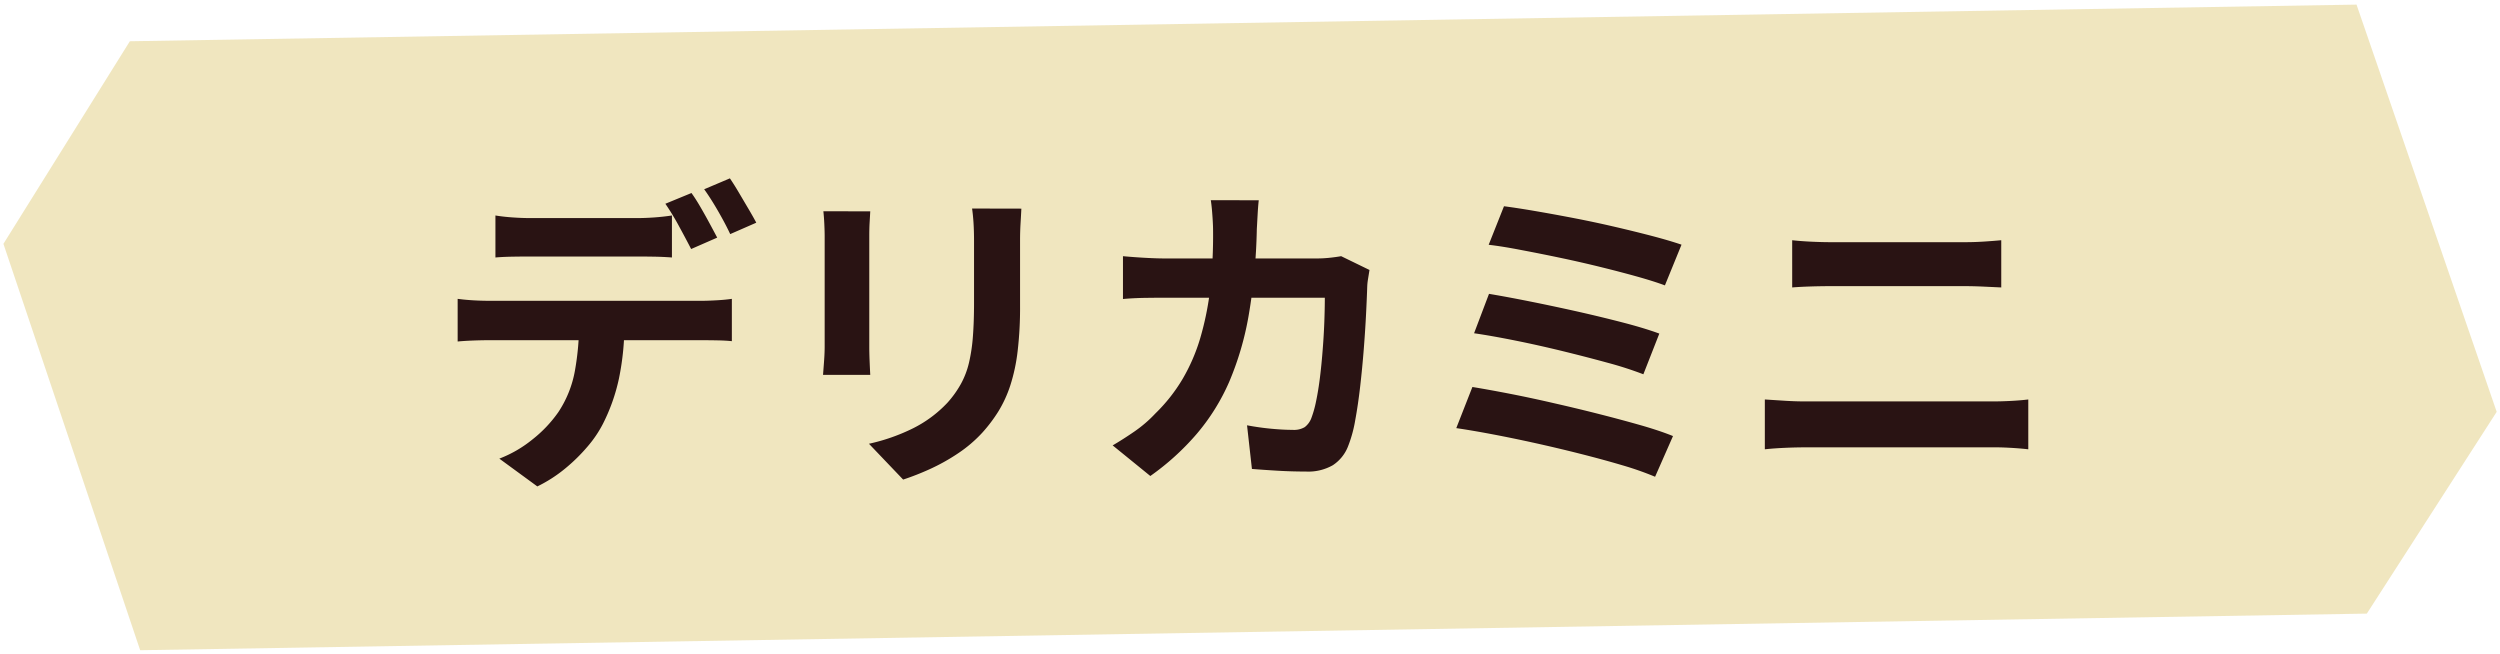
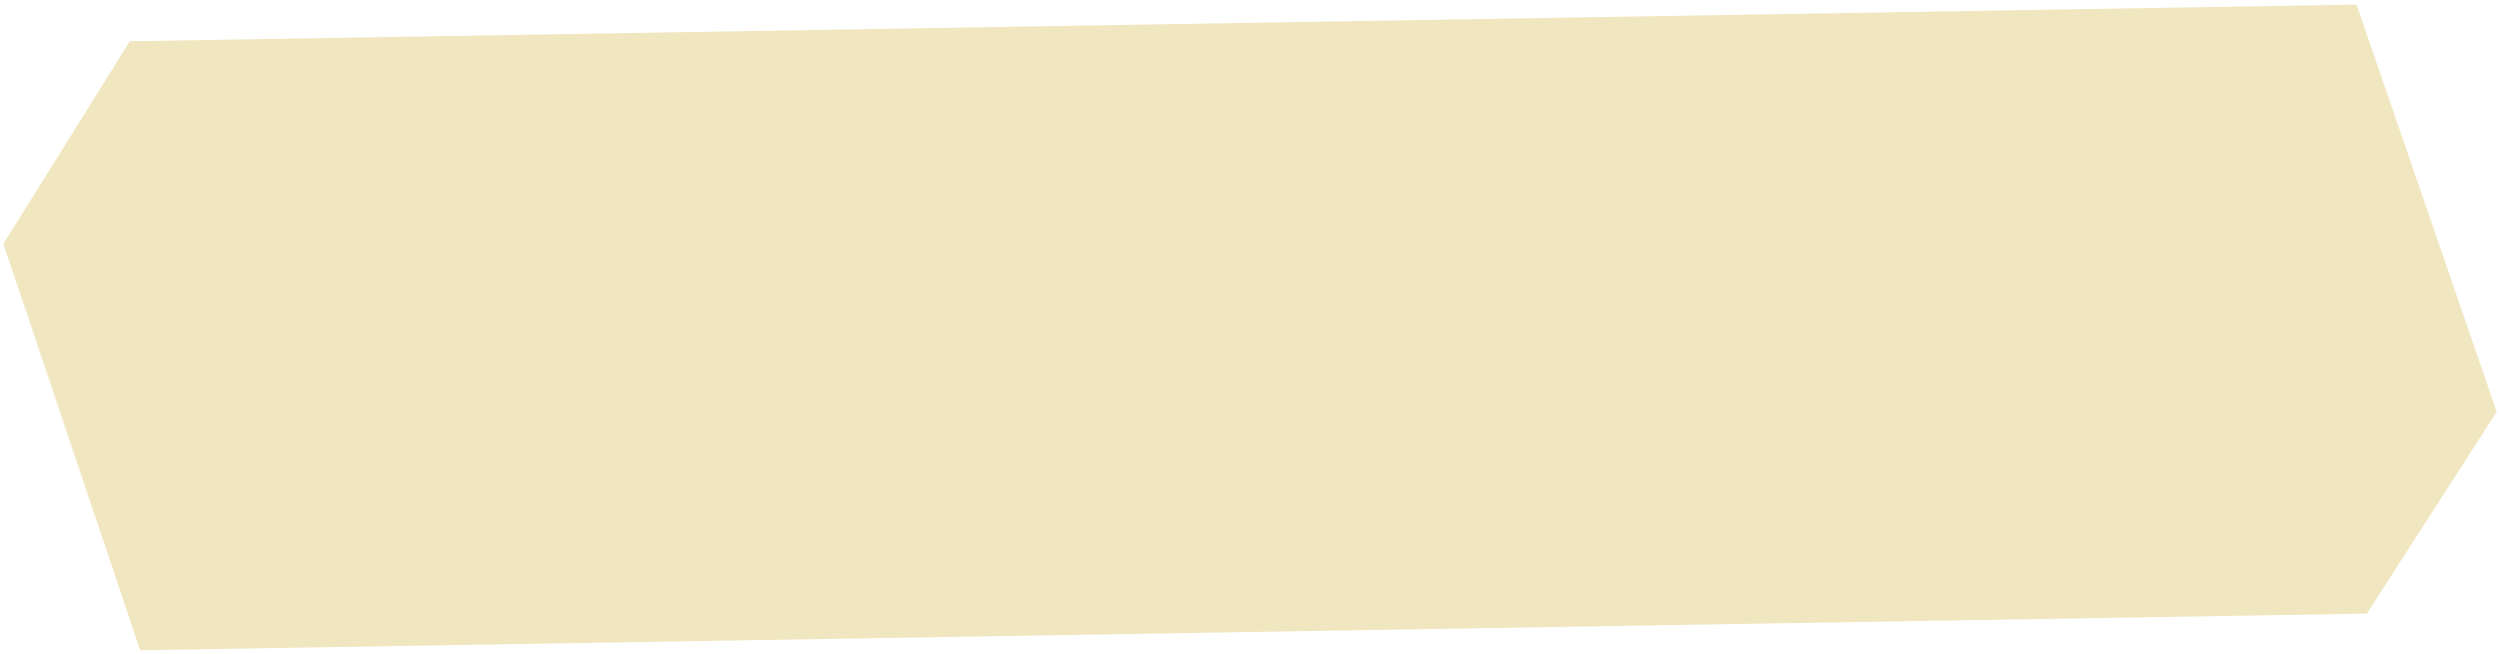
<svg xmlns="http://www.w3.org/2000/svg" width="92.122" height="24.084" viewBox="0 0 92.122 24.084">
  <g data-name="グループ 53550">
-     <path data-name="パス 62095" d="M4.785 1.52L86.835.17 92 15.176l-4.785 7.435-82.05 1.349L.126 8.985z" fill="#f0e6bf" />
-     <path data-name="パス 75156" d="M18.256 7.94q.288.048.636.072t.648.024h3.924q.312 0 .648-.024t.648-.072v1.548q-.312-.024-.648-.03t-.648-.006H19.54q-.312 0-.66.006t-.624.03zm-1.392 3.072q.264.036.57.054t.582.018h7.86q.192 0 .522-.018t.57-.054v1.56q-.216-.024-.528-.03t-.564-.006h-7.86q-.264 0-.582.012t-.57.036zm6.144.84a9.808 9.808 0 01-.2 2.094 6.822 6.822 0 01-.592 1.674 4.276 4.276 0 01-.57.84 6.455 6.455 0 01-.834.816 5.15 5.15 0 01-1.012.648L18.4 16.9a4.461 4.461 0 001.224-.71 4.71 4.71 0 00.948-1 4.049 4.049 0 00.612-1.524 9.929 9.929 0 00.156-1.814zm2.472-4.74q.156.216.33.516t.336.6q.162.3.282.528l-.96.42q-.192-.372-.45-.846a9.228 9.228 0 00-.5-.822zm1.416-.54q.156.228.336.534l.354.6q.174.294.282.5l-.96.42q-.18-.384-.45-.852t-.51-.8zm10.74 1.116q-.012.252-.03.546t-.018.654v2.376a13.725 13.725 0 01-.09 1.68 6.6 6.6 0 01-.27 1.26 4.472 4.472 0 01-.438.954 5.554 5.554 0 01-.594.786 4.908 4.908 0 01-.912.774 7.248 7.248 0 01-1.038.576 9.7 9.7 0 01-.966.378l-1.26-1.32a7.073 7.073 0 001.626-.57 4.489 4.489 0 001.266-.942 3.8 3.8 0 00.5-.7 3.077 3.077 0 00.294-.774 6.255 6.255 0 00.144-.966q.042-.54.042-1.236v-2.28q0-.36-.018-.654t-.054-.546zm-5.568.1l-.024.426q-.012.21-.012.5v4.056q0 .228.012.528t.024.516h-1.74l.036-.48q.024-.312.024-.576v-4.05q0-.168-.012-.438t-.036-.486zm14.316-.408q-.024.2-.042.528l-.03.54a21.05 21.05 0 01-.3 3.174 11.031 11.031 0 01-.72 2.454 7.7 7.7 0 01-1.192 1.91 9.35 9.35 0 01-1.712 1.554L41 16.412q.372-.216.8-.51a4.753 4.753 0 00.774-.666 6.147 6.147 0 001-1.266 6.771 6.771 0 00.654-1.512 10.912 10.912 0 00.366-1.806A18.031 18.031 0 0044.7 8.48q0-.132-.012-.342t-.03-.414q-.018-.2-.042-.348zm4.08 2.568l-.054.336a2.074 2.074 0 00-.03.3q-.012.384-.042.984t-.084 1.29q-.054.69-.132 1.374t-.186 1.266a4.76 4.76 0 01-.264.954 1.465 1.465 0 01-.558.69 1.822 1.822 0 01-.99.234q-.516 0-1.032-.03t-.96-.066l-.18-1.608q.444.084.888.126t.792.042a.774.774 0 00.444-.1.751.751 0 00.24-.318 4 4 0 00.18-.636q.084-.4.144-.888t.1-1.02q.042-.528.06-1.026t.018-.882h-5.854q-.3 0-.744.006t-.84.042V9.44q.384.036.816.06t.768.024h5.556a4.526 4.526 0 00.462-.024q.234-.024.438-.06zM55.42 7.6q.468.06 1.134.174t1.416.258q.75.144 1.5.318t1.392.342q.642.168 1.1.324l-.612 1.5q-.42-.156-1.044-.33t-1.356-.354q-.732-.18-1.476-.336t-1.424-.284q-.678-.132-1.194-.192zm-.552 3.228q.648.108 1.488.276t1.728.366q.888.2 1.692.408t1.368.414l-.588 1.5a12.984 12.984 0 00-1.3-.42q-.786-.216-1.668-.432t-1.746-.39q-.864-.174-1.524-.27zm-.612 3.432q.612.1 1.392.252t1.626.348q.846.192 1.662.4t1.518.408q.7.2 1.194.4l-.66 1.5a11.333 11.333 0 00-1.188-.418q-.708-.21-1.536-.42t-1.664-.396q-.84-.186-1.6-.33t-1.338-.228zM66.04 8.852q.324.036.714.054t.69.018h4.968q.36 0 .72-.024t.612-.048v1.74l-.636-.03q-.384-.018-.7-.018h-4.952q-.348 0-.732.012t-.684.036zm-1.008 5.868l.75.048q.39.024.75.024h6.888q.312 0 .666-.018t.654-.054v1.836q-.312-.036-.684-.056t-.636-.016h-6.888q-.36 0-.762.018t-.738.054z" fill="#291313" />
+     <path data-name="パス 62095" d="M4.785 1.52L86.835.17 92 15.176l-4.785 7.435-82.05 1.349L.126 8.985" fill="#f0e6bf" />
  </g>
</svg>